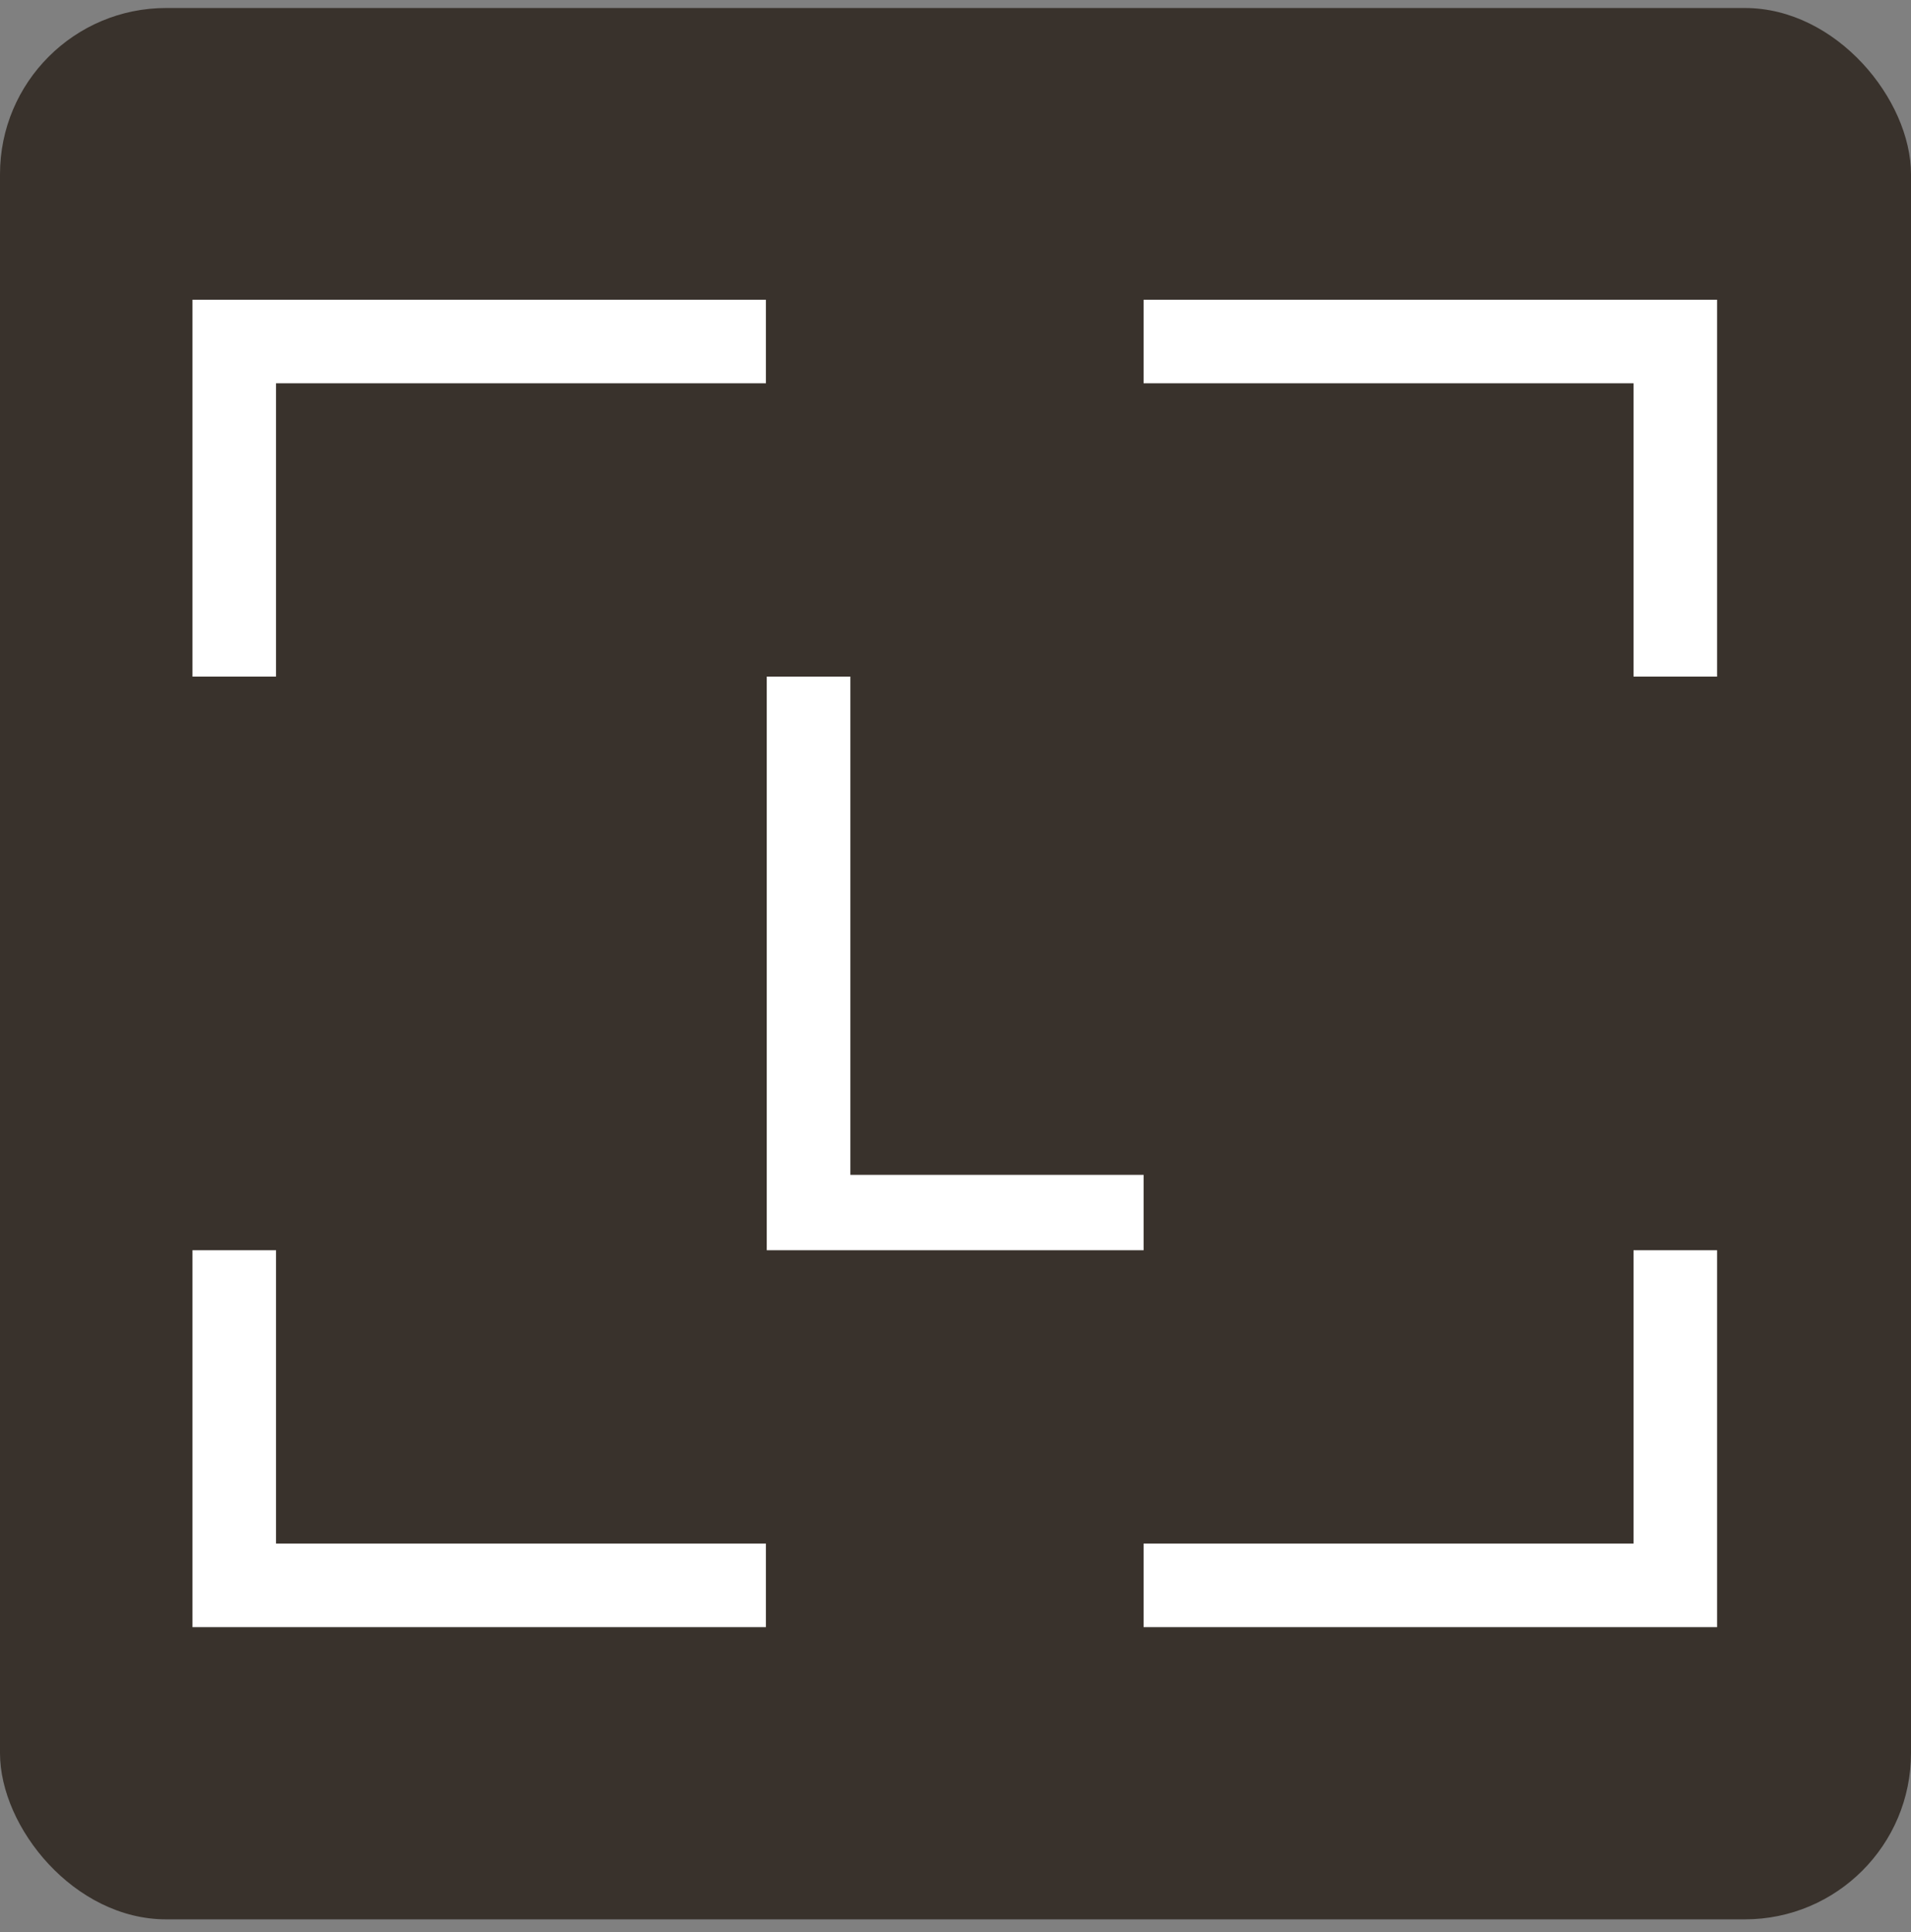
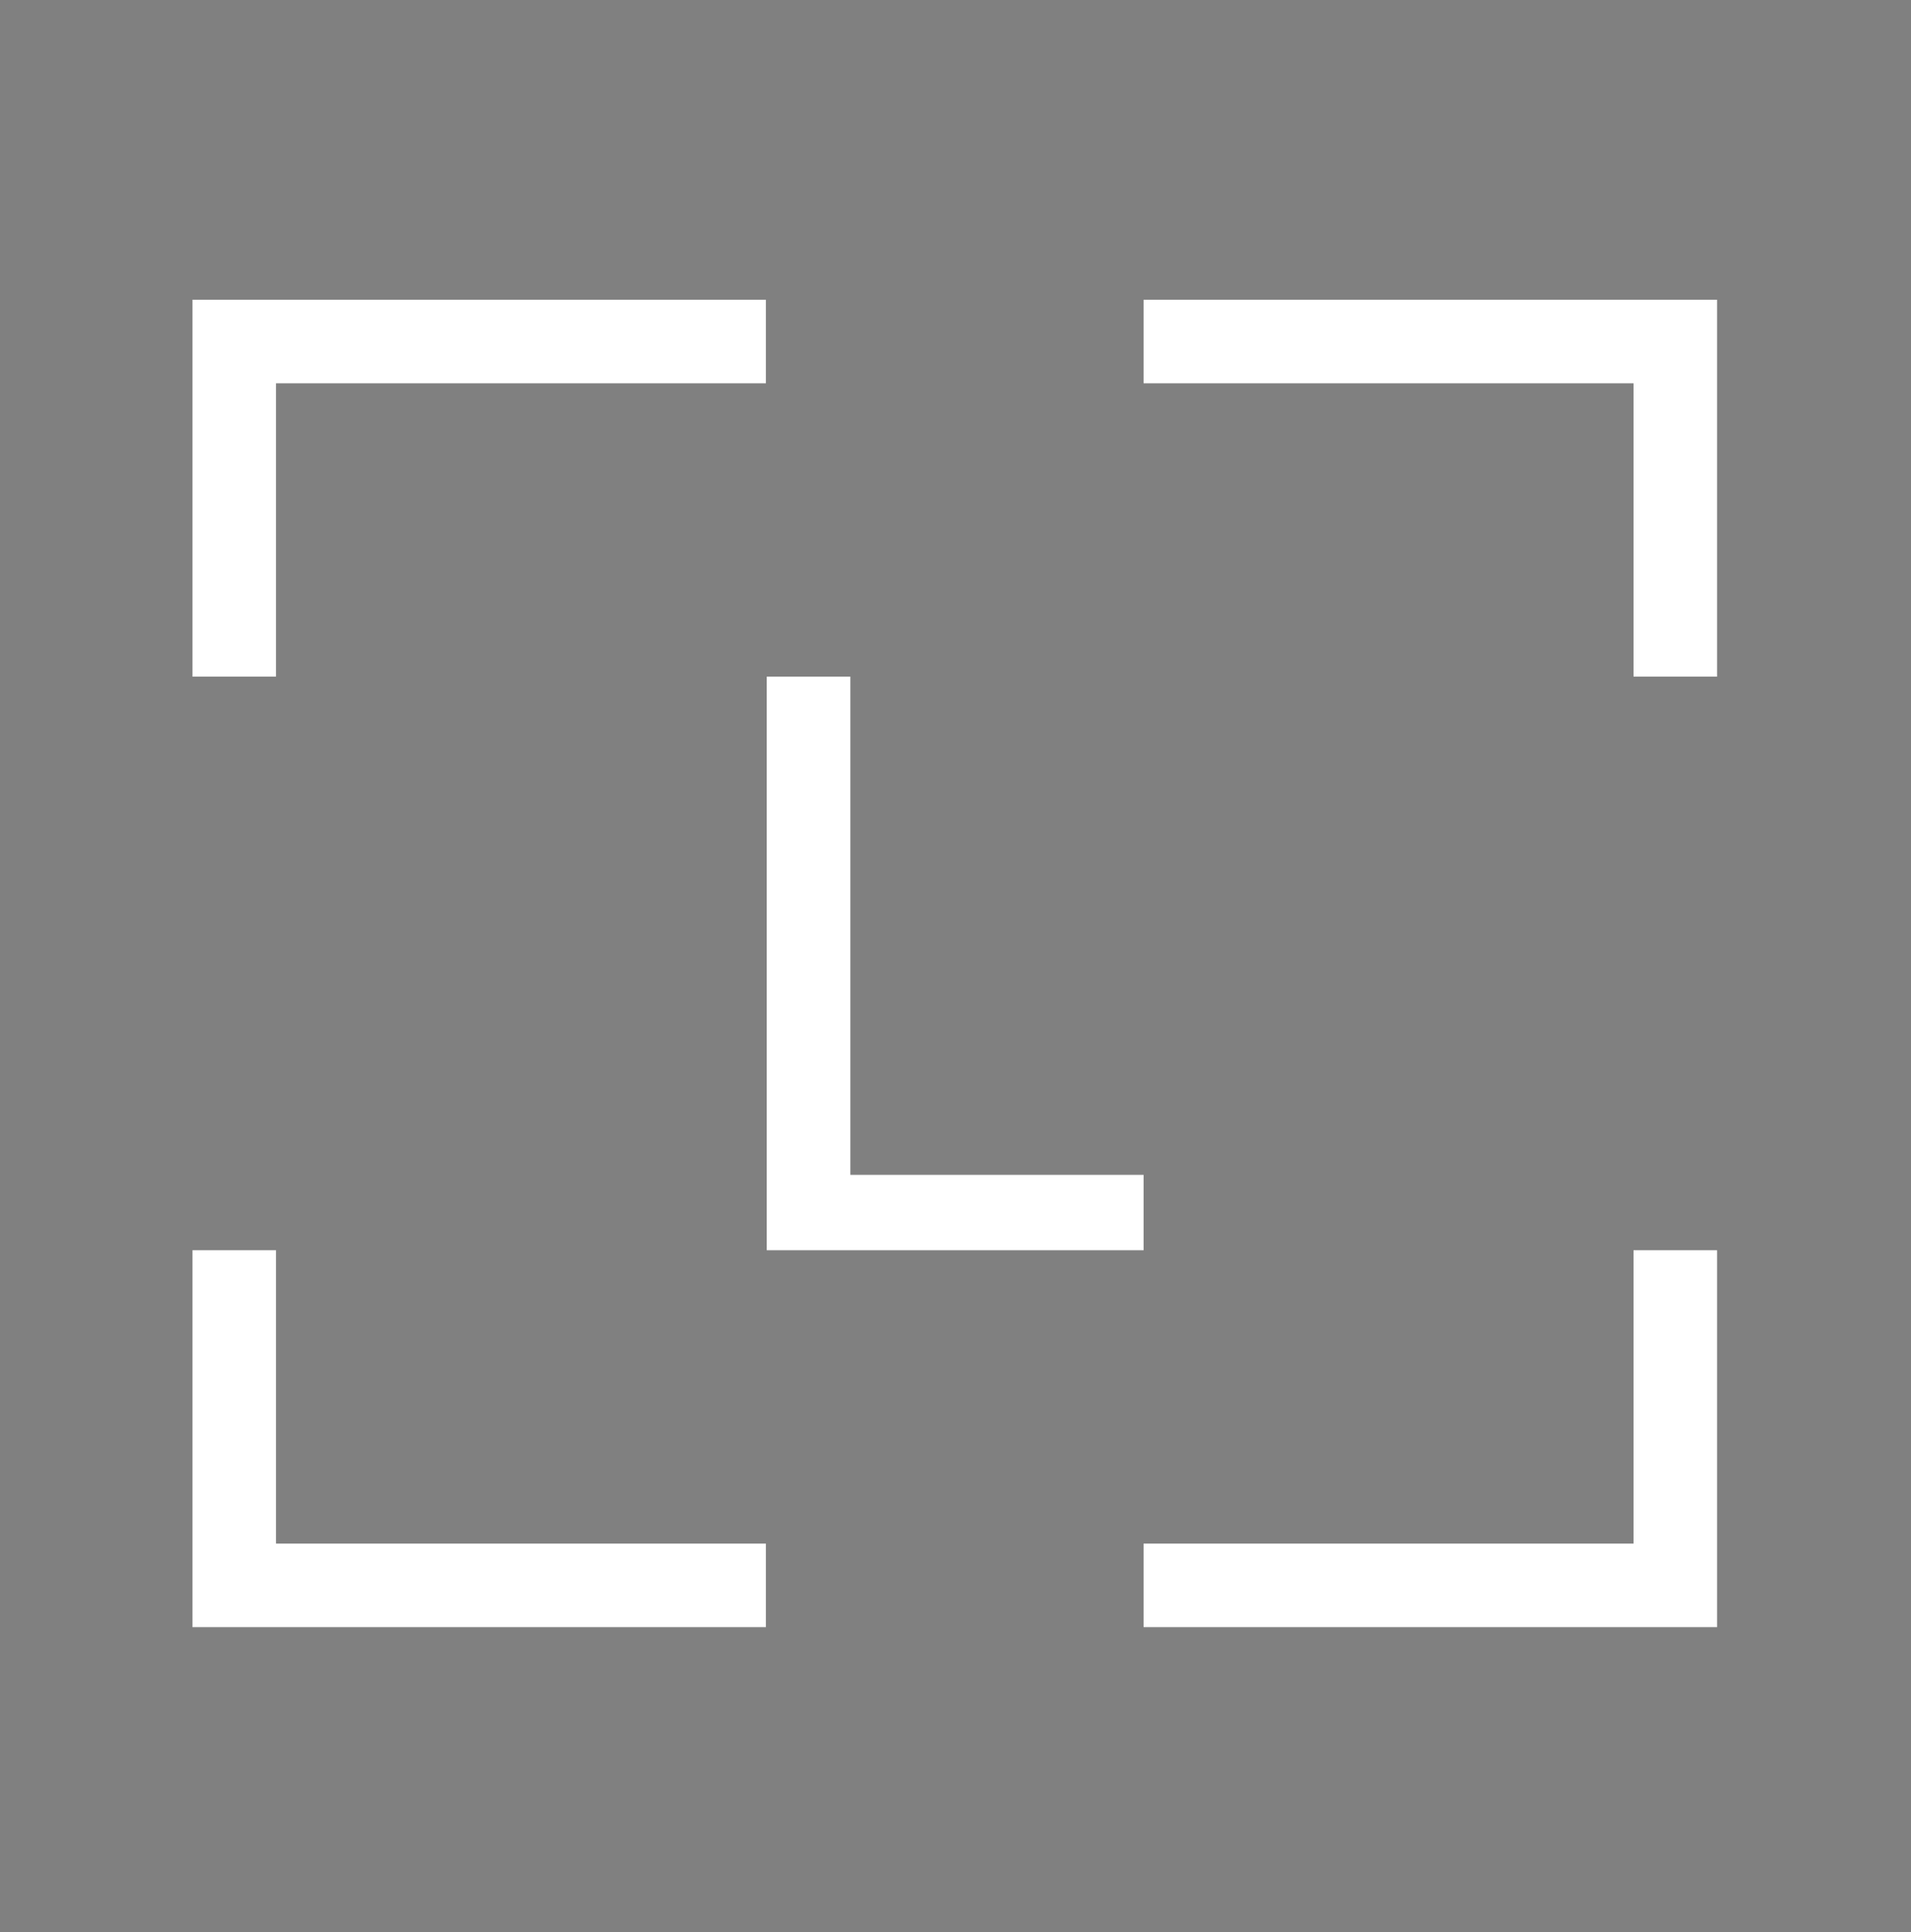
<svg xmlns="http://www.w3.org/2000/svg" width="92" height="93" viewBox="0 0 92 93" fill="none">
  <rect x="0" y="0" width="92" height="93" fill="#808080" stroke="none" />
-   <rect y="0.385" width="92" height="92" rx="8" fill="#39322C" />
  <g clip-path="url(#clip0_3691_23790)">
    <path d="M55.056 14.427V18.449H78.641V32.569H82.664V14.427H55.056ZM9.266 14.427V32.569H13.289V18.449H36.874V14.427H9.266ZM36.914 32.569V60.177H55.056V56.549H40.937V32.569H36.914ZM78.641 60.178V74.297H55.056V78.319H82.664V60.178H78.641ZM9.266 60.178V78.32H36.874V74.297H13.289V60.178H9.266Z" fill="white" />
  </g>
  <defs>
    <clipPath id="clip0_3691_23790">
      <rect width="73.476" height="64" fill="white" transform="translate(9.262 14.385)" />
    </clipPath>
  </defs>
</svg>